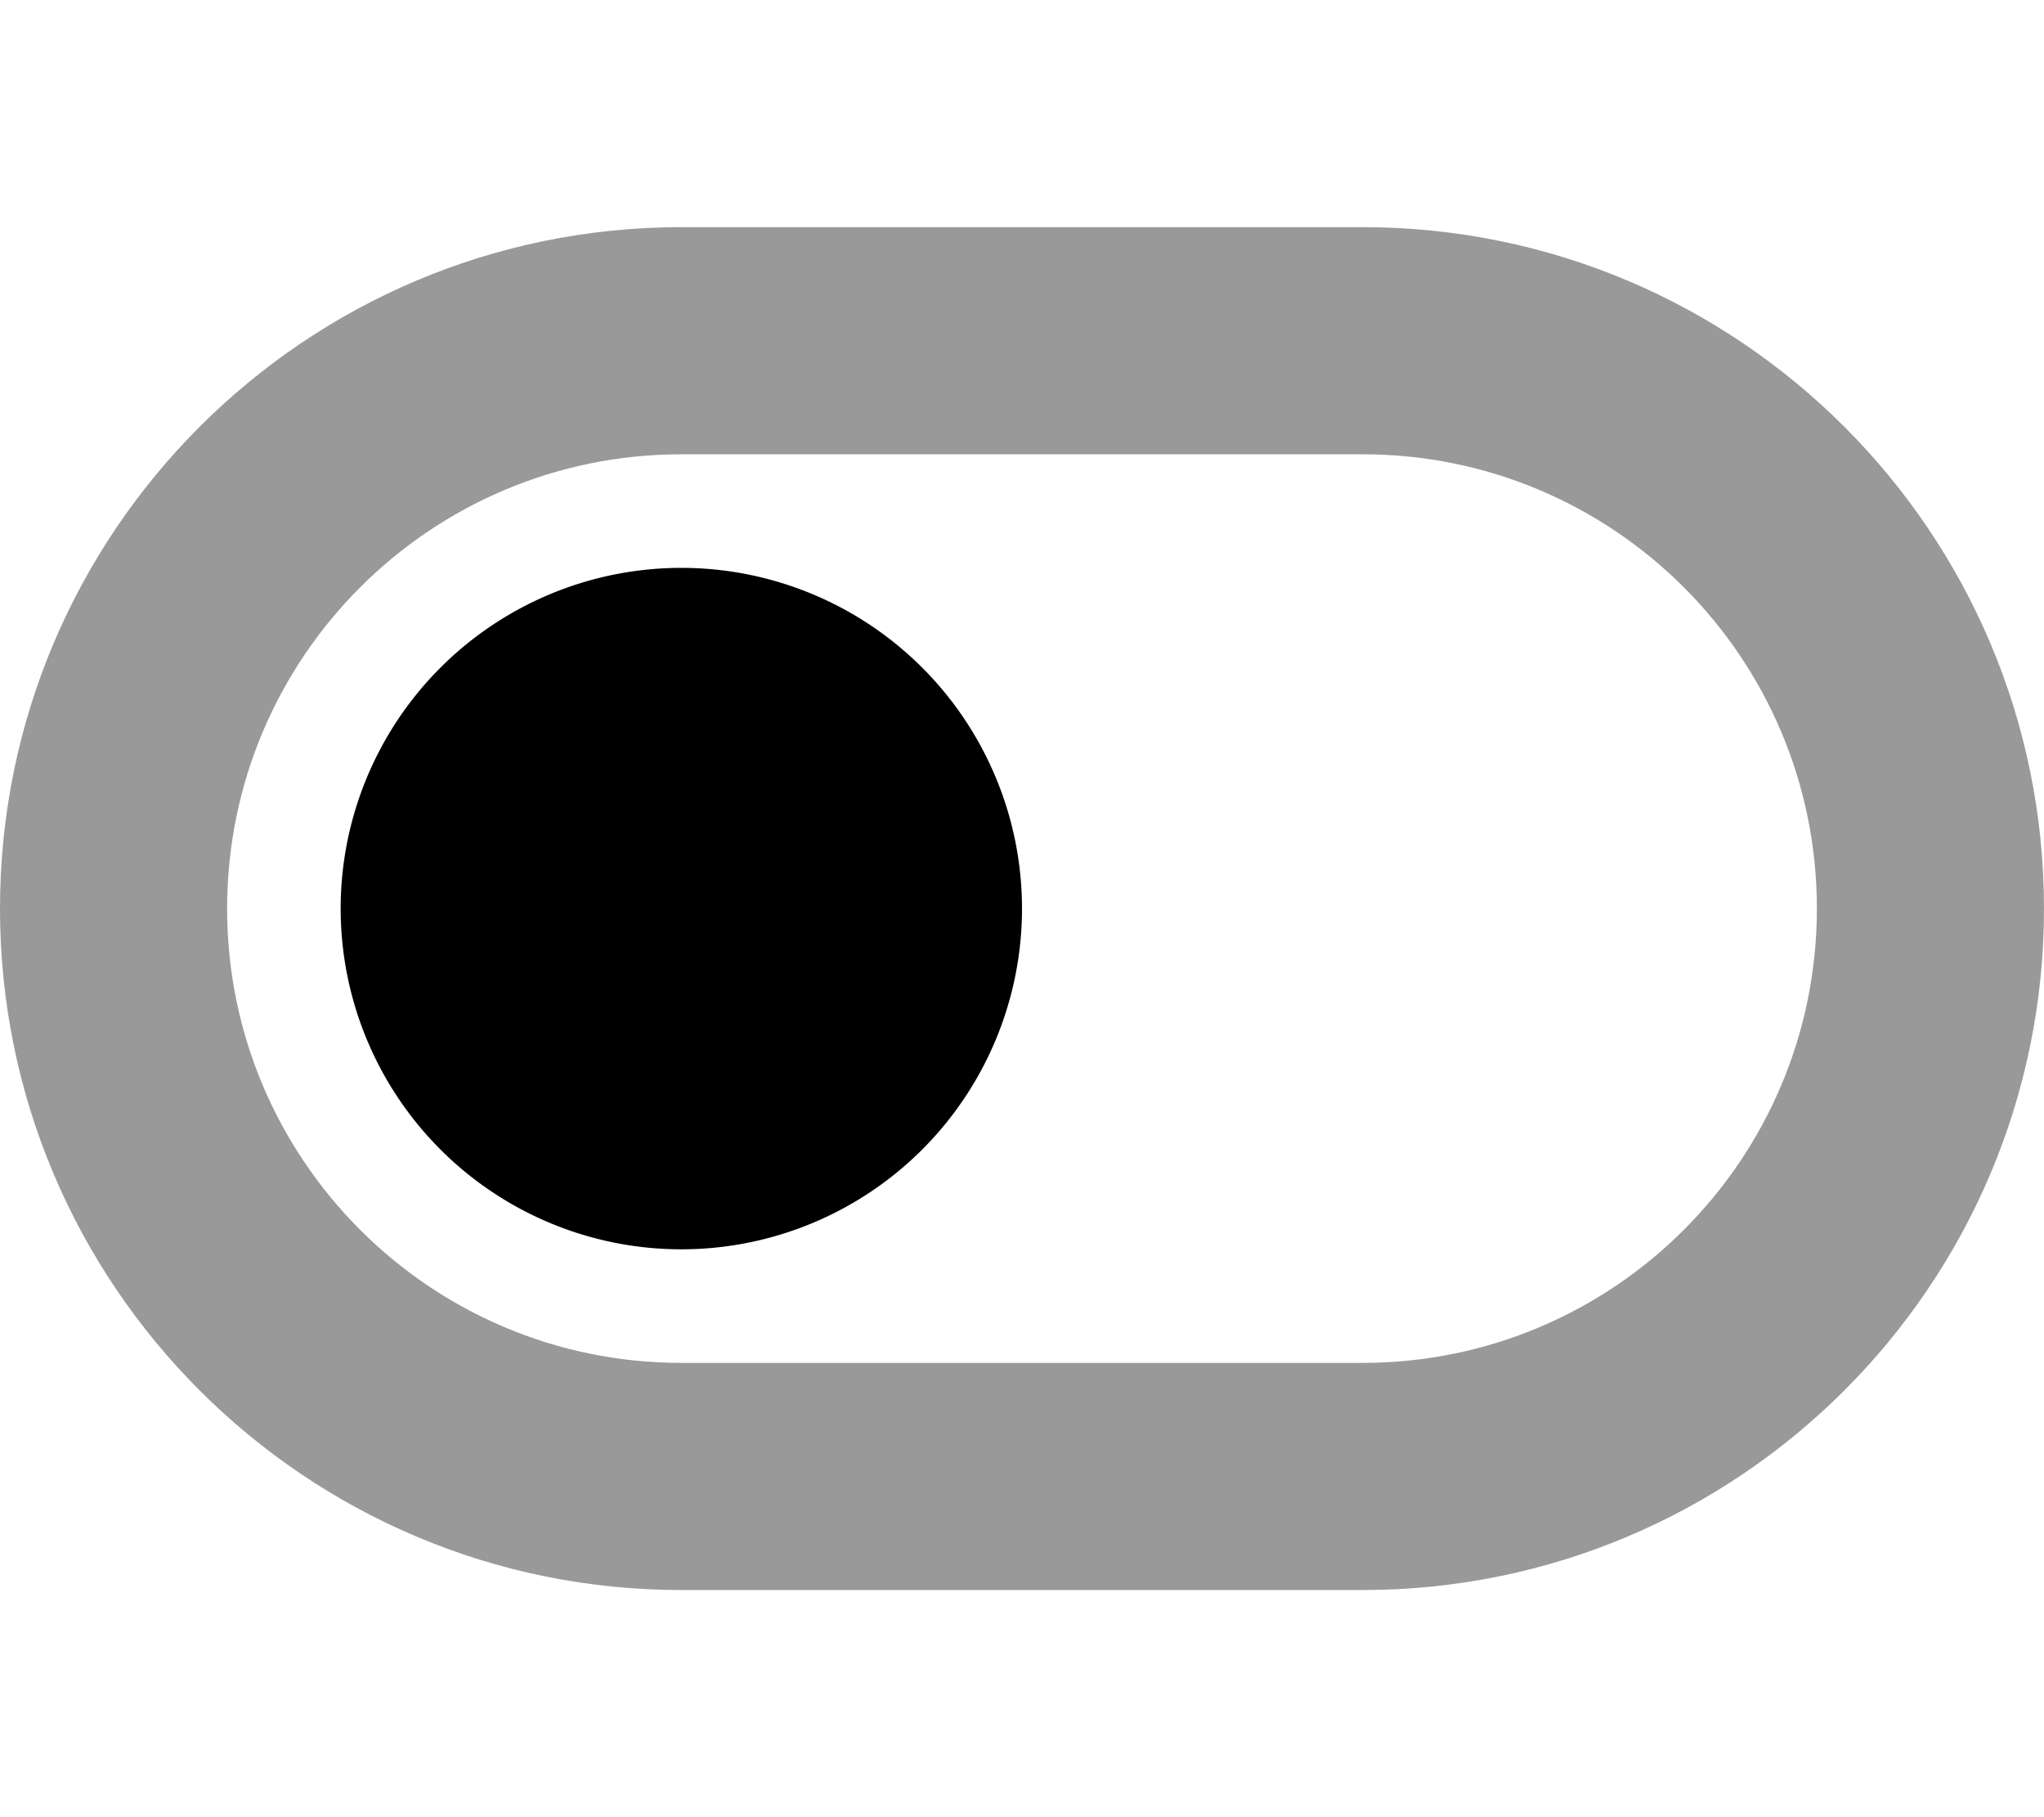
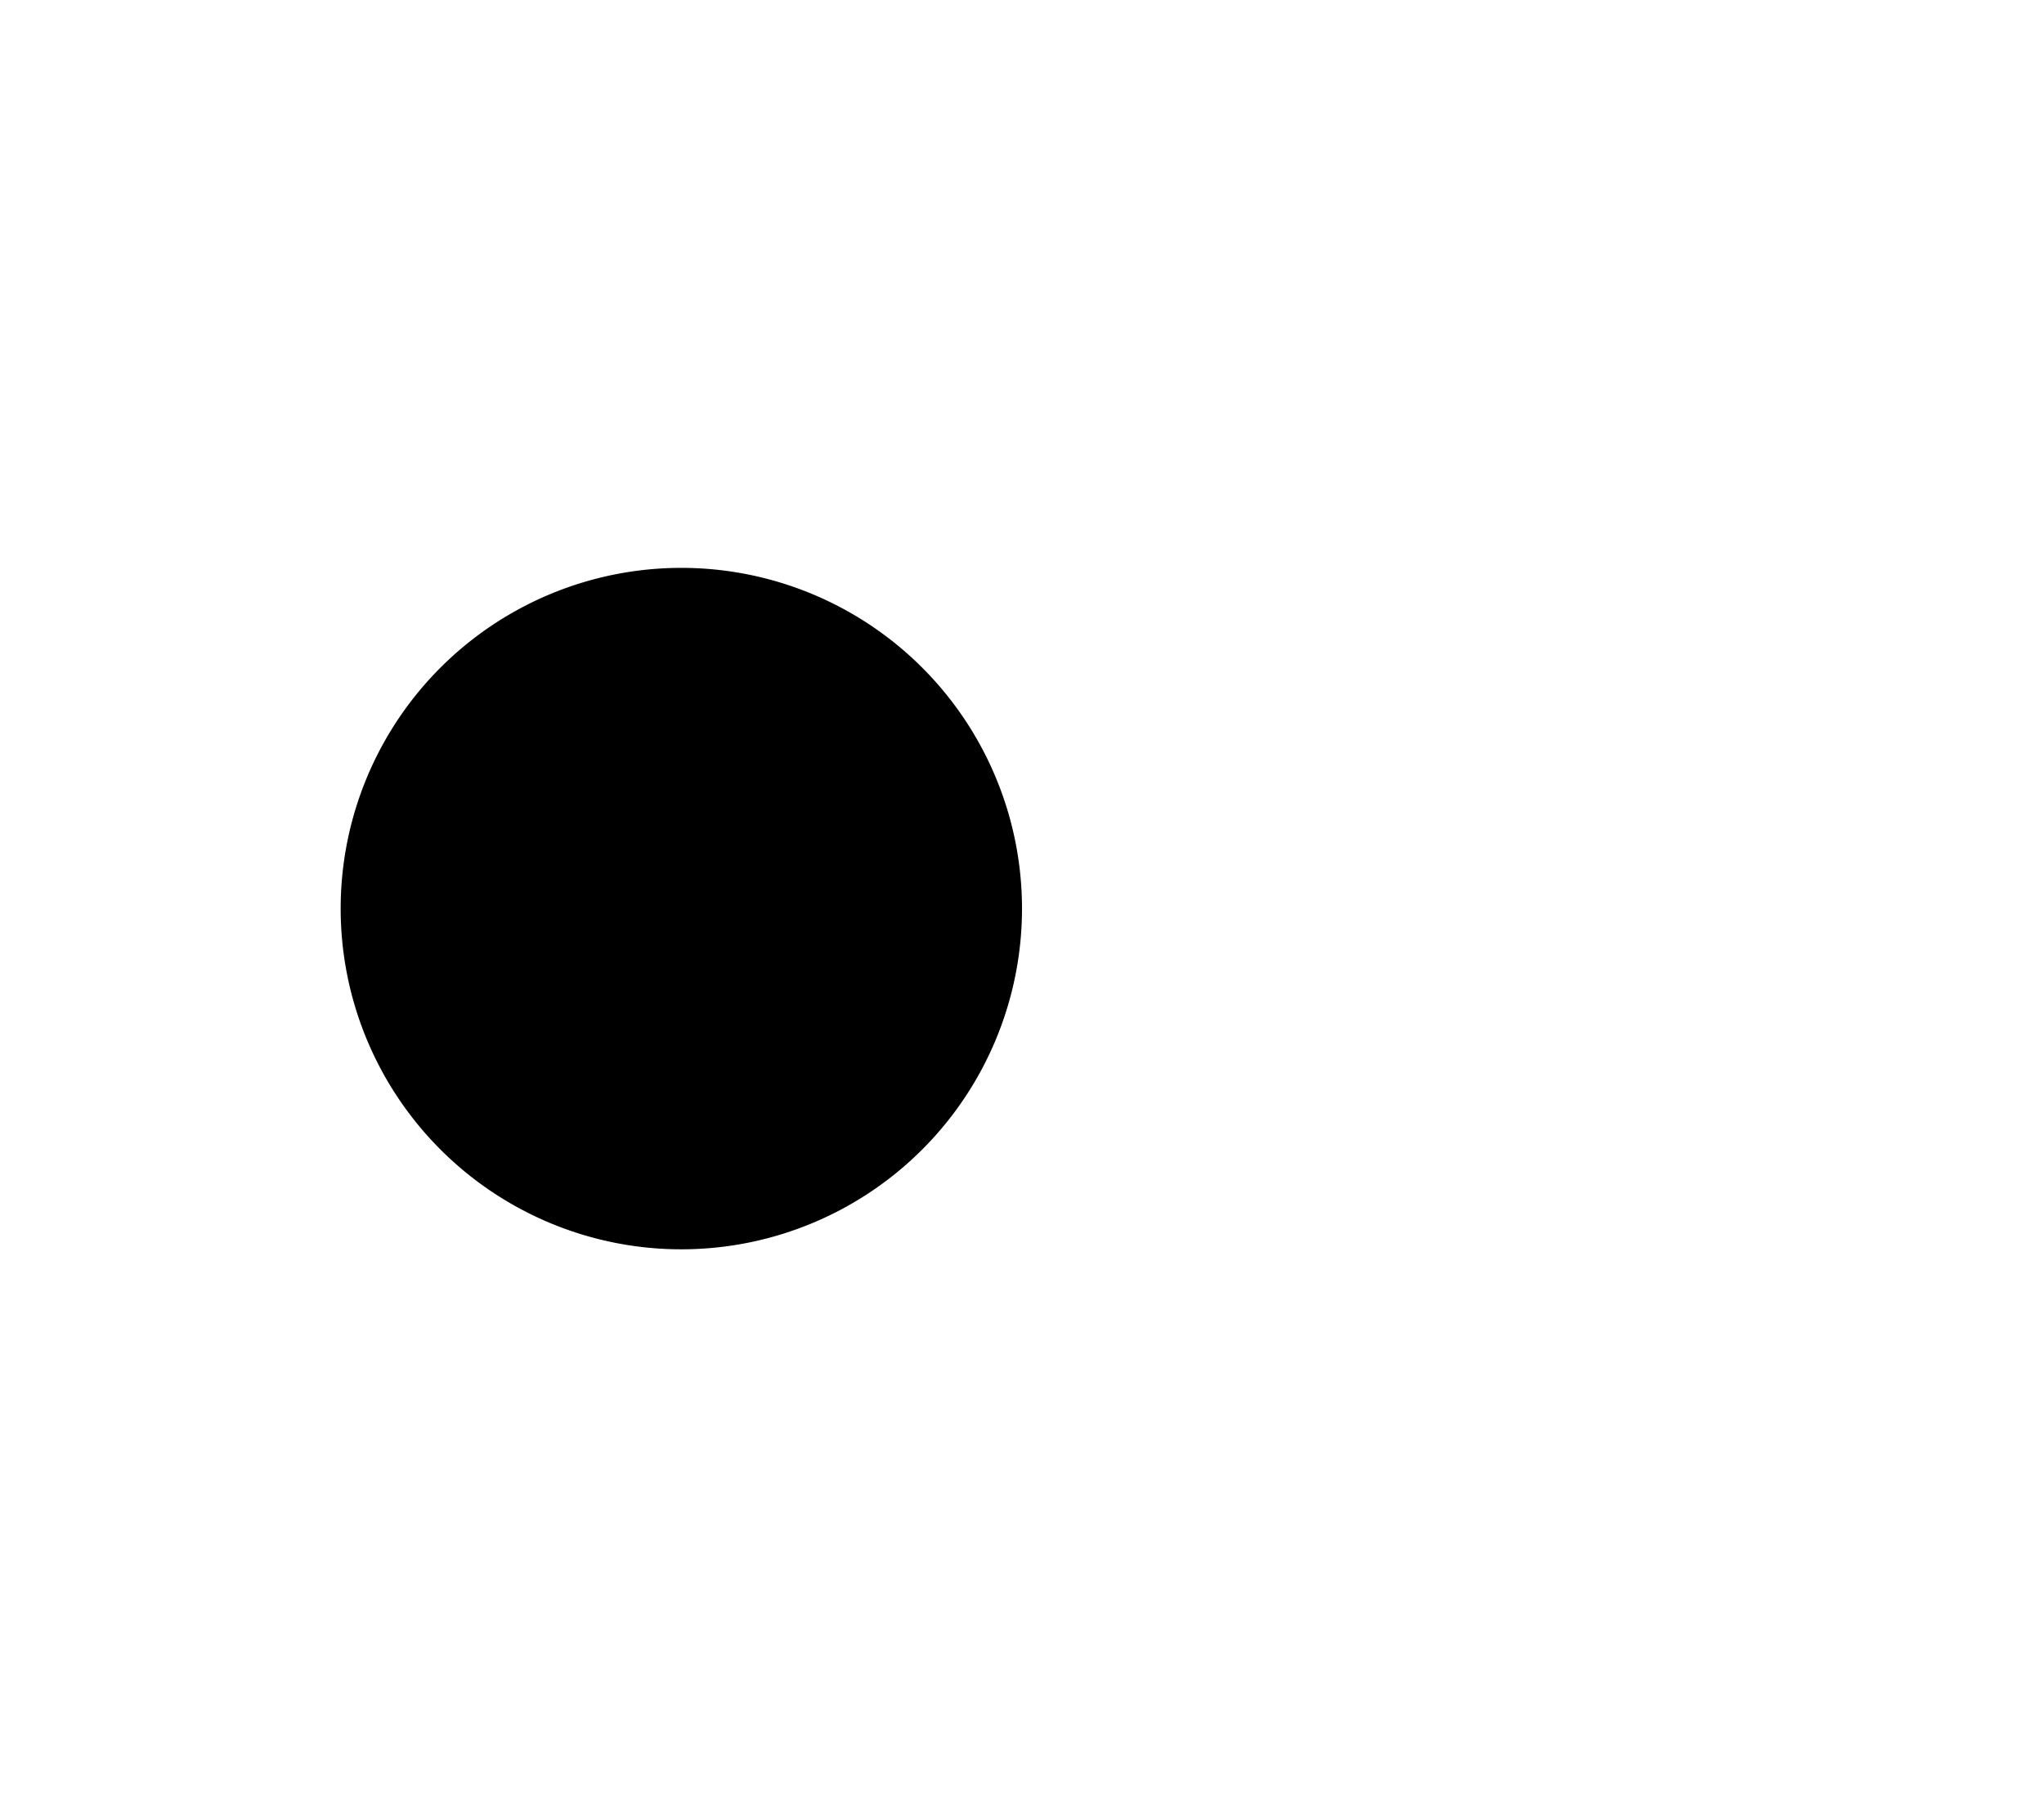
<svg xmlns="http://www.w3.org/2000/svg" viewBox="0 0 576 512">
  <defs>
    <style>.fa-secondary{opacity:.4}</style>
  </defs>
-   <path class="fa-secondary" d="M0 256C0 362 86 448 192 448l192 0c106 0 192-86 192-192s-86-192-192-192L192 64C86 64 0 150 0 256zm64 0c0-70.7 57.3-128 128-128l192 0c70.7 0 128 57.3 128 128s-57.3 128-128 128l-192 0c-70.7 0-128-57.3-128-128z" />
  <path class="fa-primary" d="M96 256a96 96 0 1 0 192 0A96 96 0 1 0 96 256z" />
</svg>